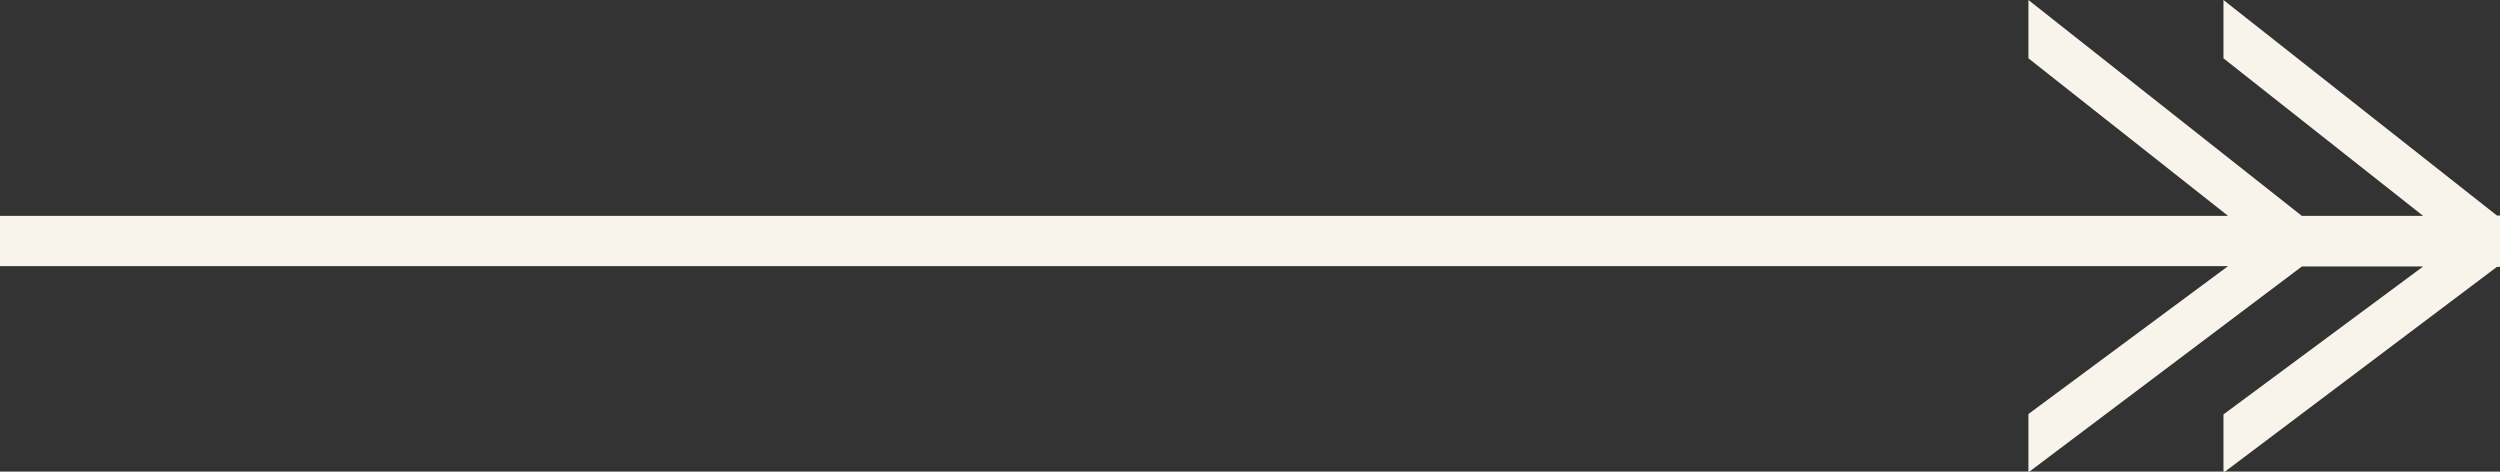
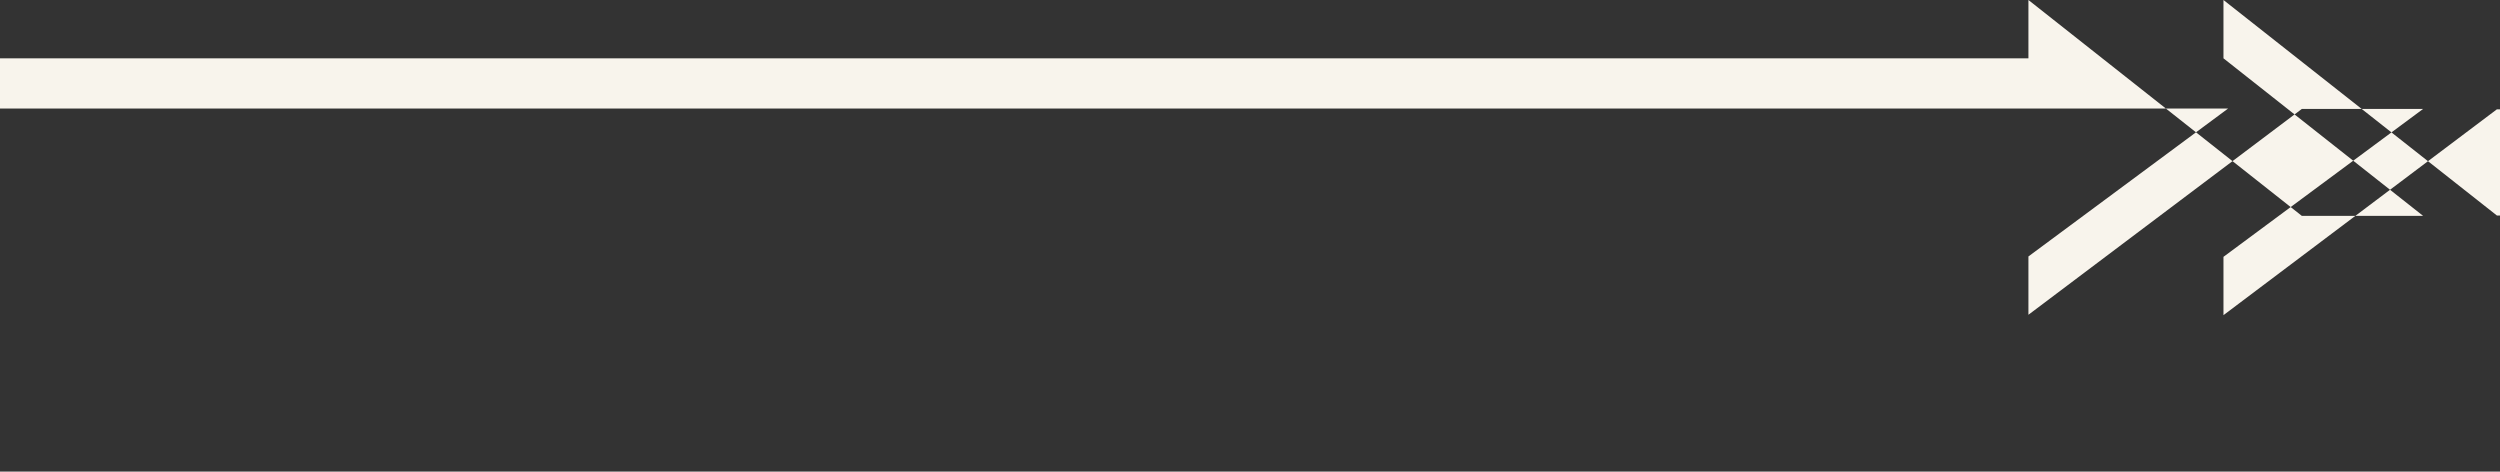
<svg xmlns="http://www.w3.org/2000/svg" id="a" width="64.73" height="12.21" viewBox="0 0 64.73 12.21">
  <rect x="0" y="0" width="64.73" height="12.21" fill="#333333" stroke="none" />
  <defs>
    <style>.b{fill:#f8f4ec;fill-rule:evenodd;}</style>
  </defs>
-   <path class="b" d="M64.73,6.04v-.46h-.08L57.57,0V1.51l5.17,4.08h-3.14L52.52,0V1.51l5.17,4.08H0v1.3H57.69l-5.17,3.83v1.51l7.08-5.33h3.14l-5.17,3.83v1.51l7.08-5.33h.08v-.84Z" />
+   <path class="b" d="M64.73,6.04v-.46h-.08L57.57,0V1.51l5.17,4.08h-3.14L52.52,0V1.51H0v1.3H57.69l-5.17,3.83v1.51l7.08-5.33h3.14l-5.17,3.83v1.51l7.08-5.33h.08v-.84Z" />
</svg>